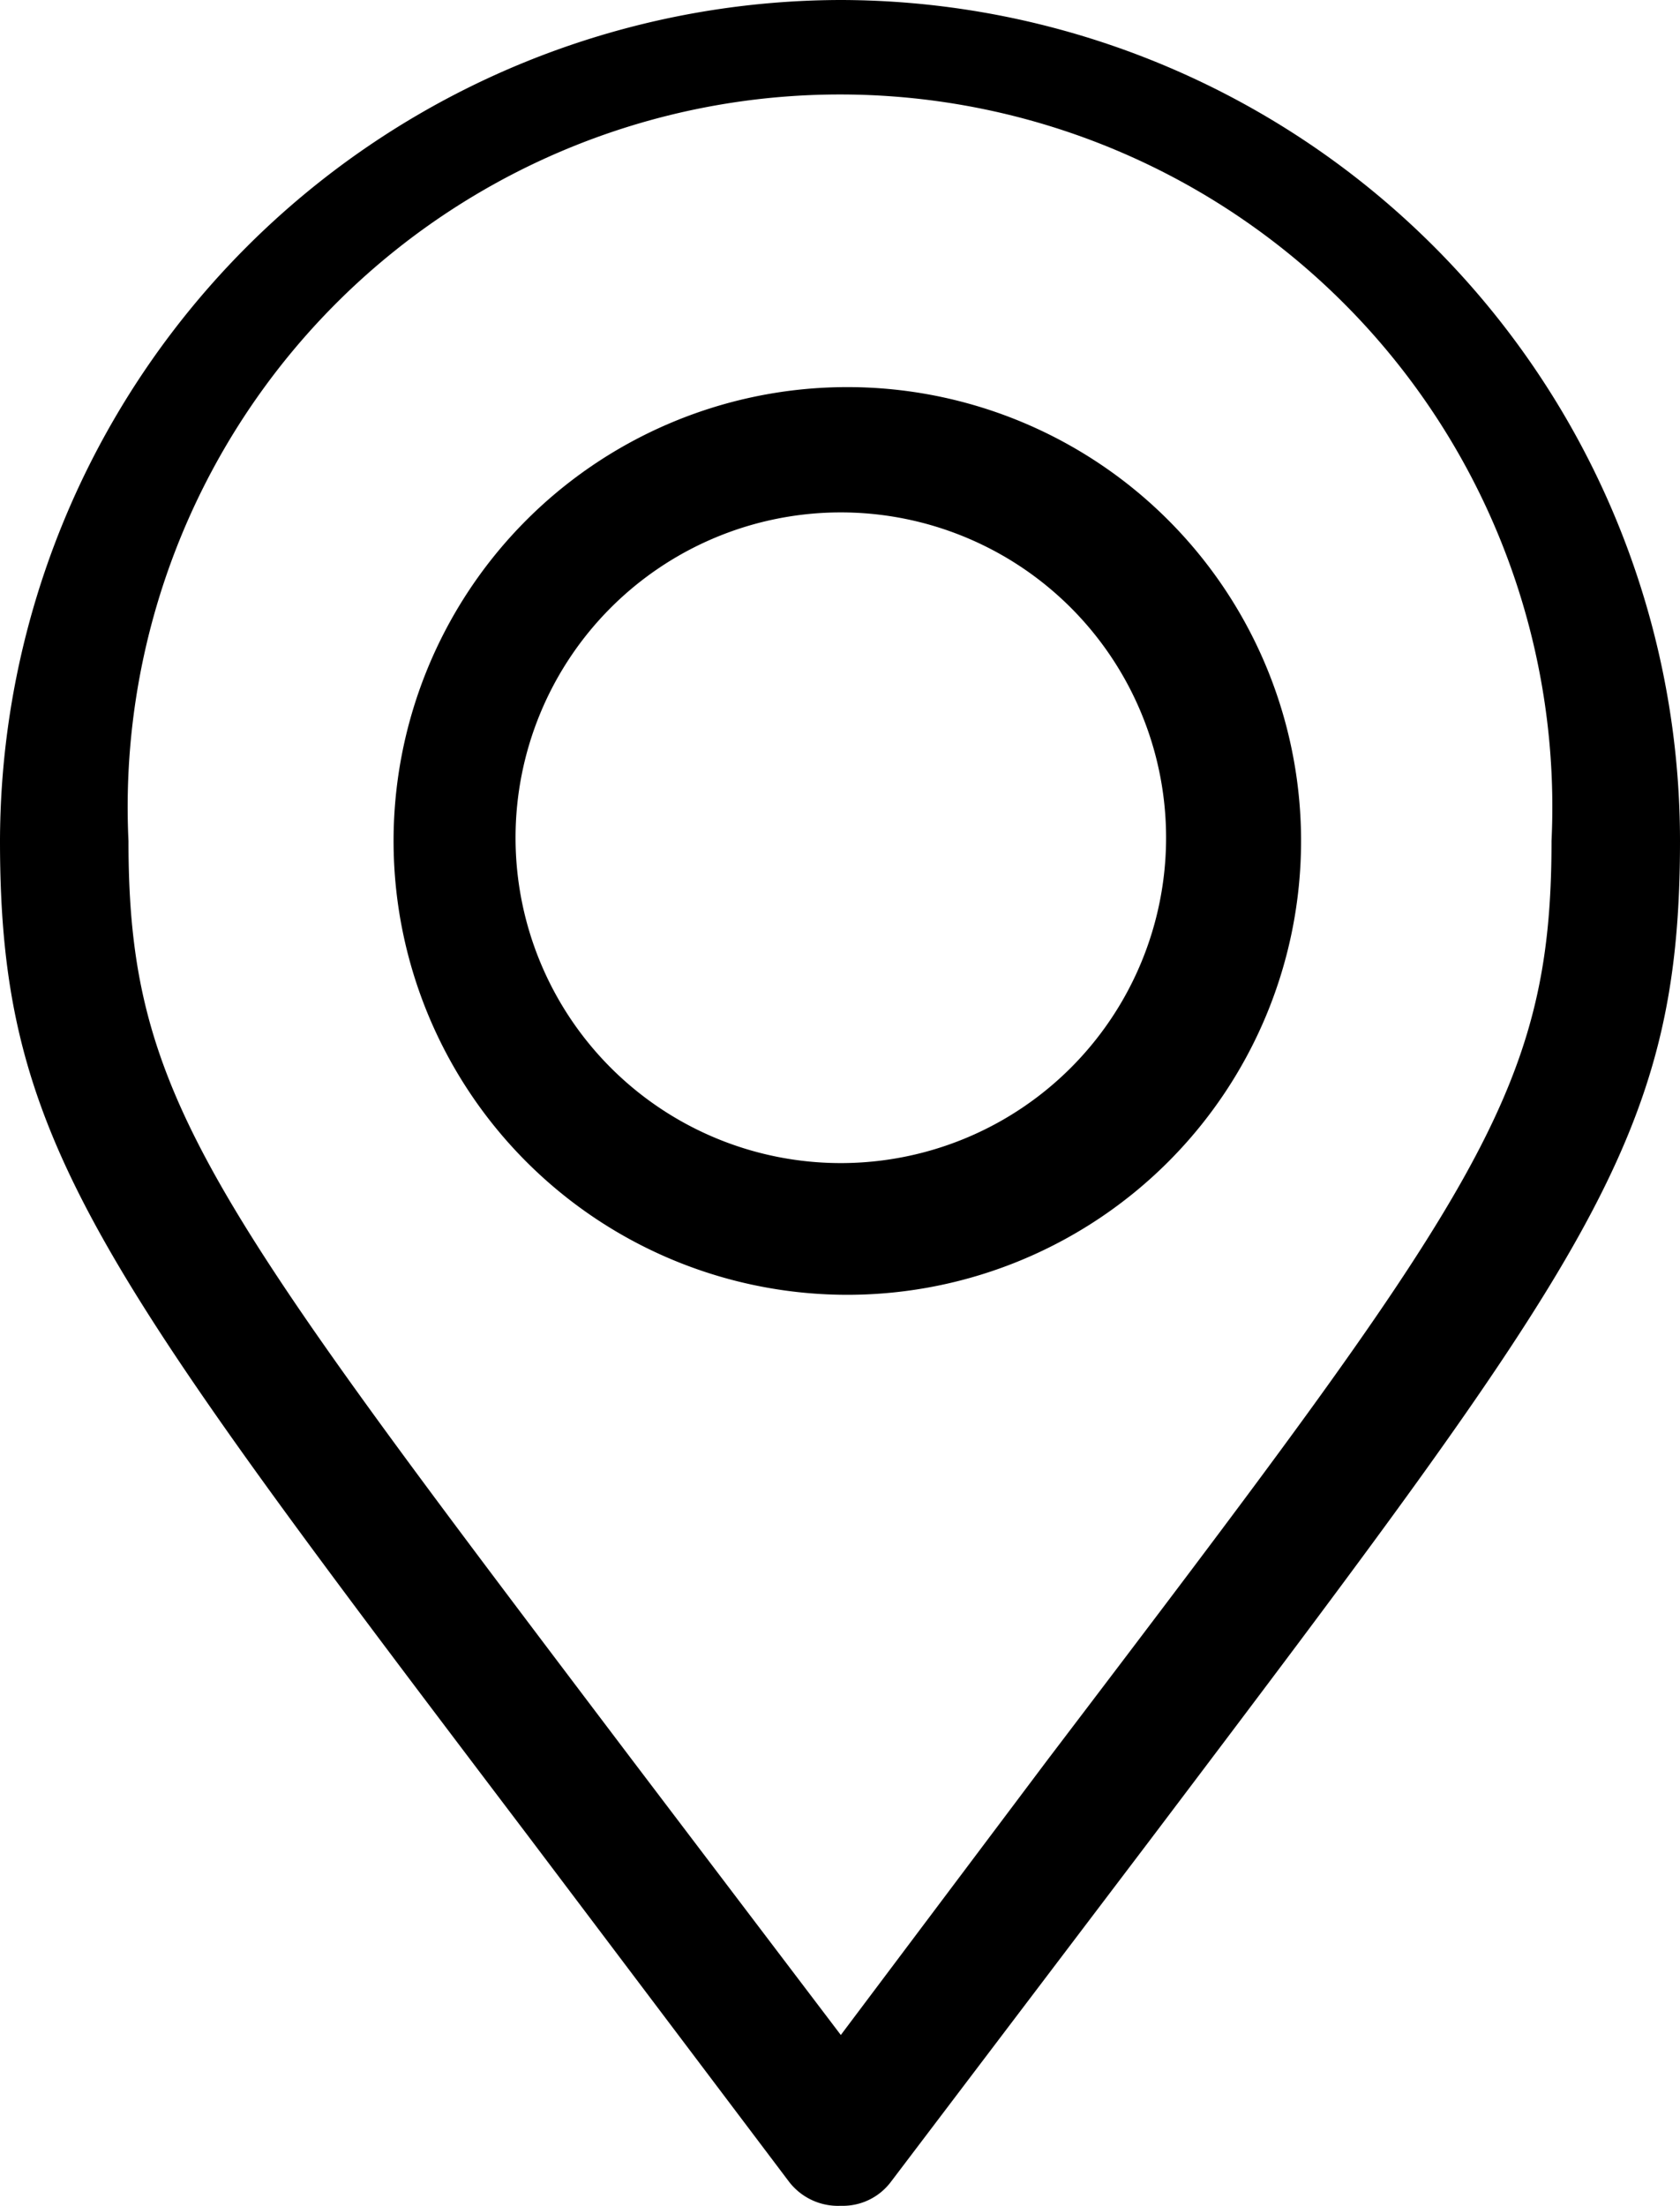
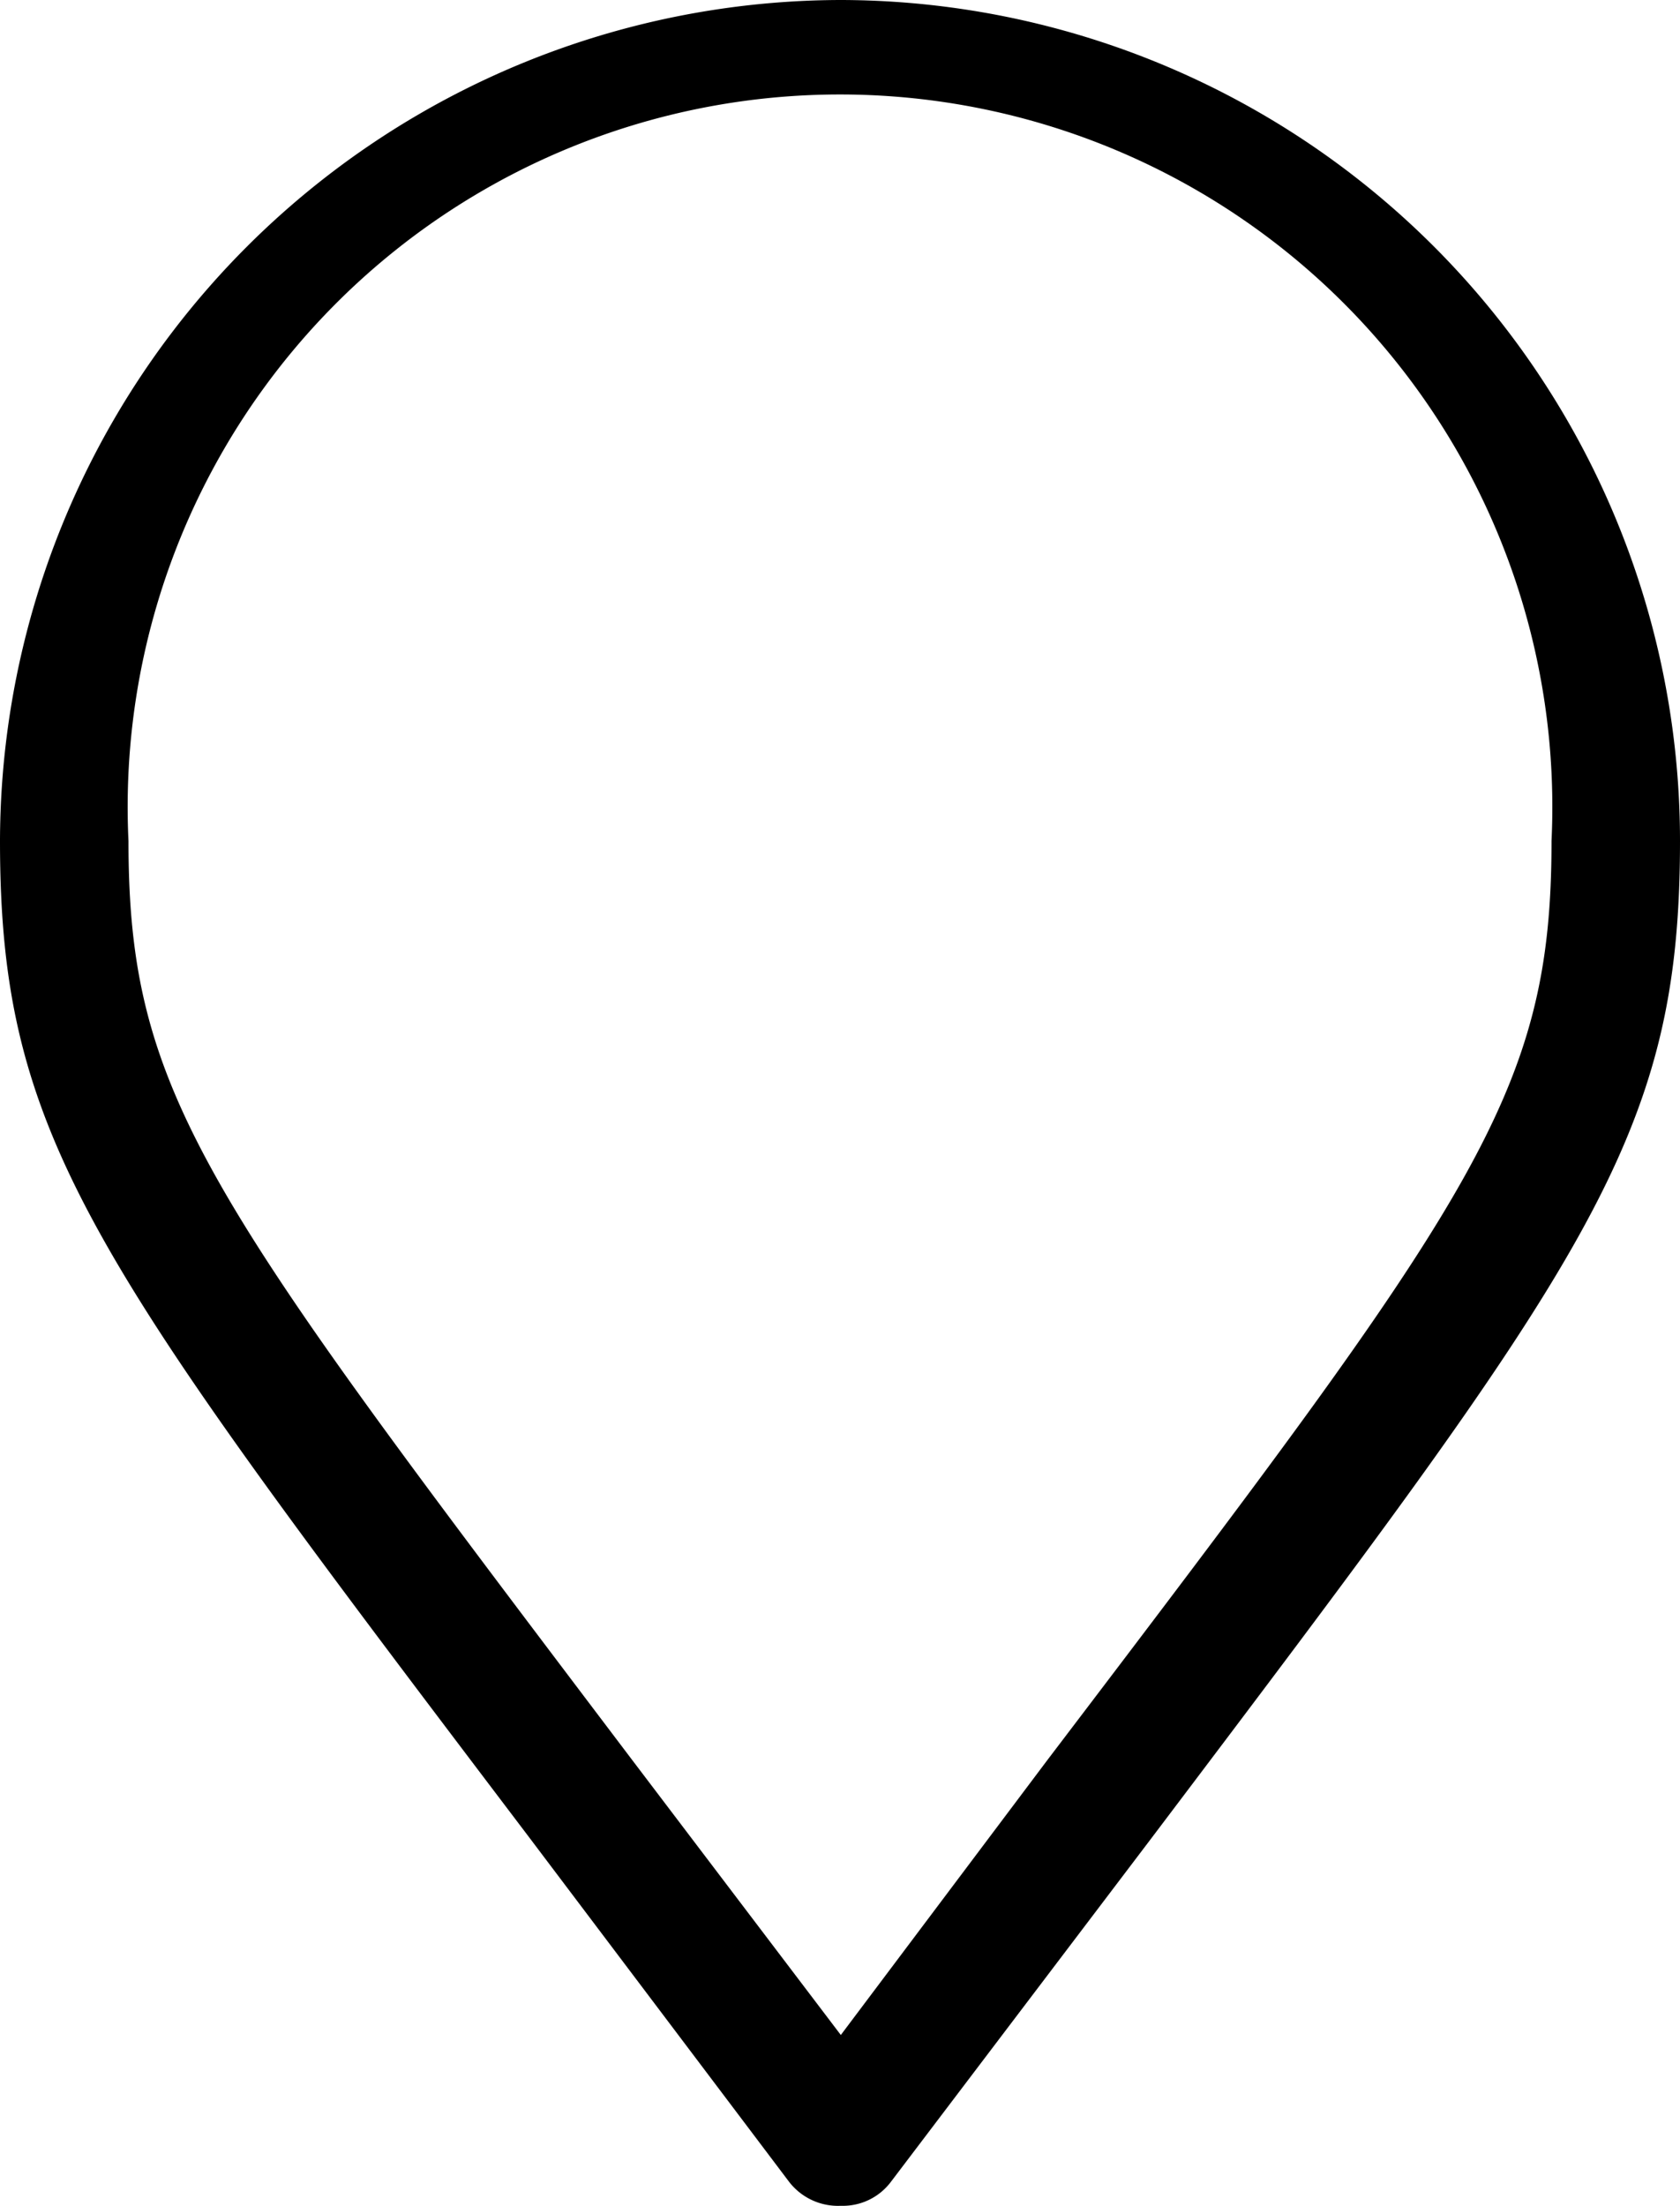
<svg xmlns="http://www.w3.org/2000/svg" viewBox="0 0 10.33 13.56">
  <title>MAP</title>
  <g id="Layer_2" data-name="Layer 2">
    <g id="OBJECTS">
      <path d="M5.17,0A5.18,5.18,0,0,0,0,5.17C0,7,.56,7.74,3.25,11.29l1.6,2.12a.38.38,0,0,0,.32.15.37.37,0,0,0,.31-.15l1.6-2.11C9.77,7.74,10.33,7,10.33,5.17A5.17,5.17,0,0,0,5.17,0ZM6.44,10.82,5.17,12.51l-1.29-1.7C1.27,7.36.79,6.74.79,5.17a4.38,4.38,0,1,1,8.75,0c0,1.56-.47,2.19-3.1,5.65Z" />
-       <path d="M5.17,2.38A2.79,2.79,0,1,0,8,5.17,2.79,2.79,0,0,0,5.17,2.38Zm0,4.77a2,2,0,1,1,2-2,2,2,0,0,1-2,2Z" />
    </g>
  </g>
</svg>